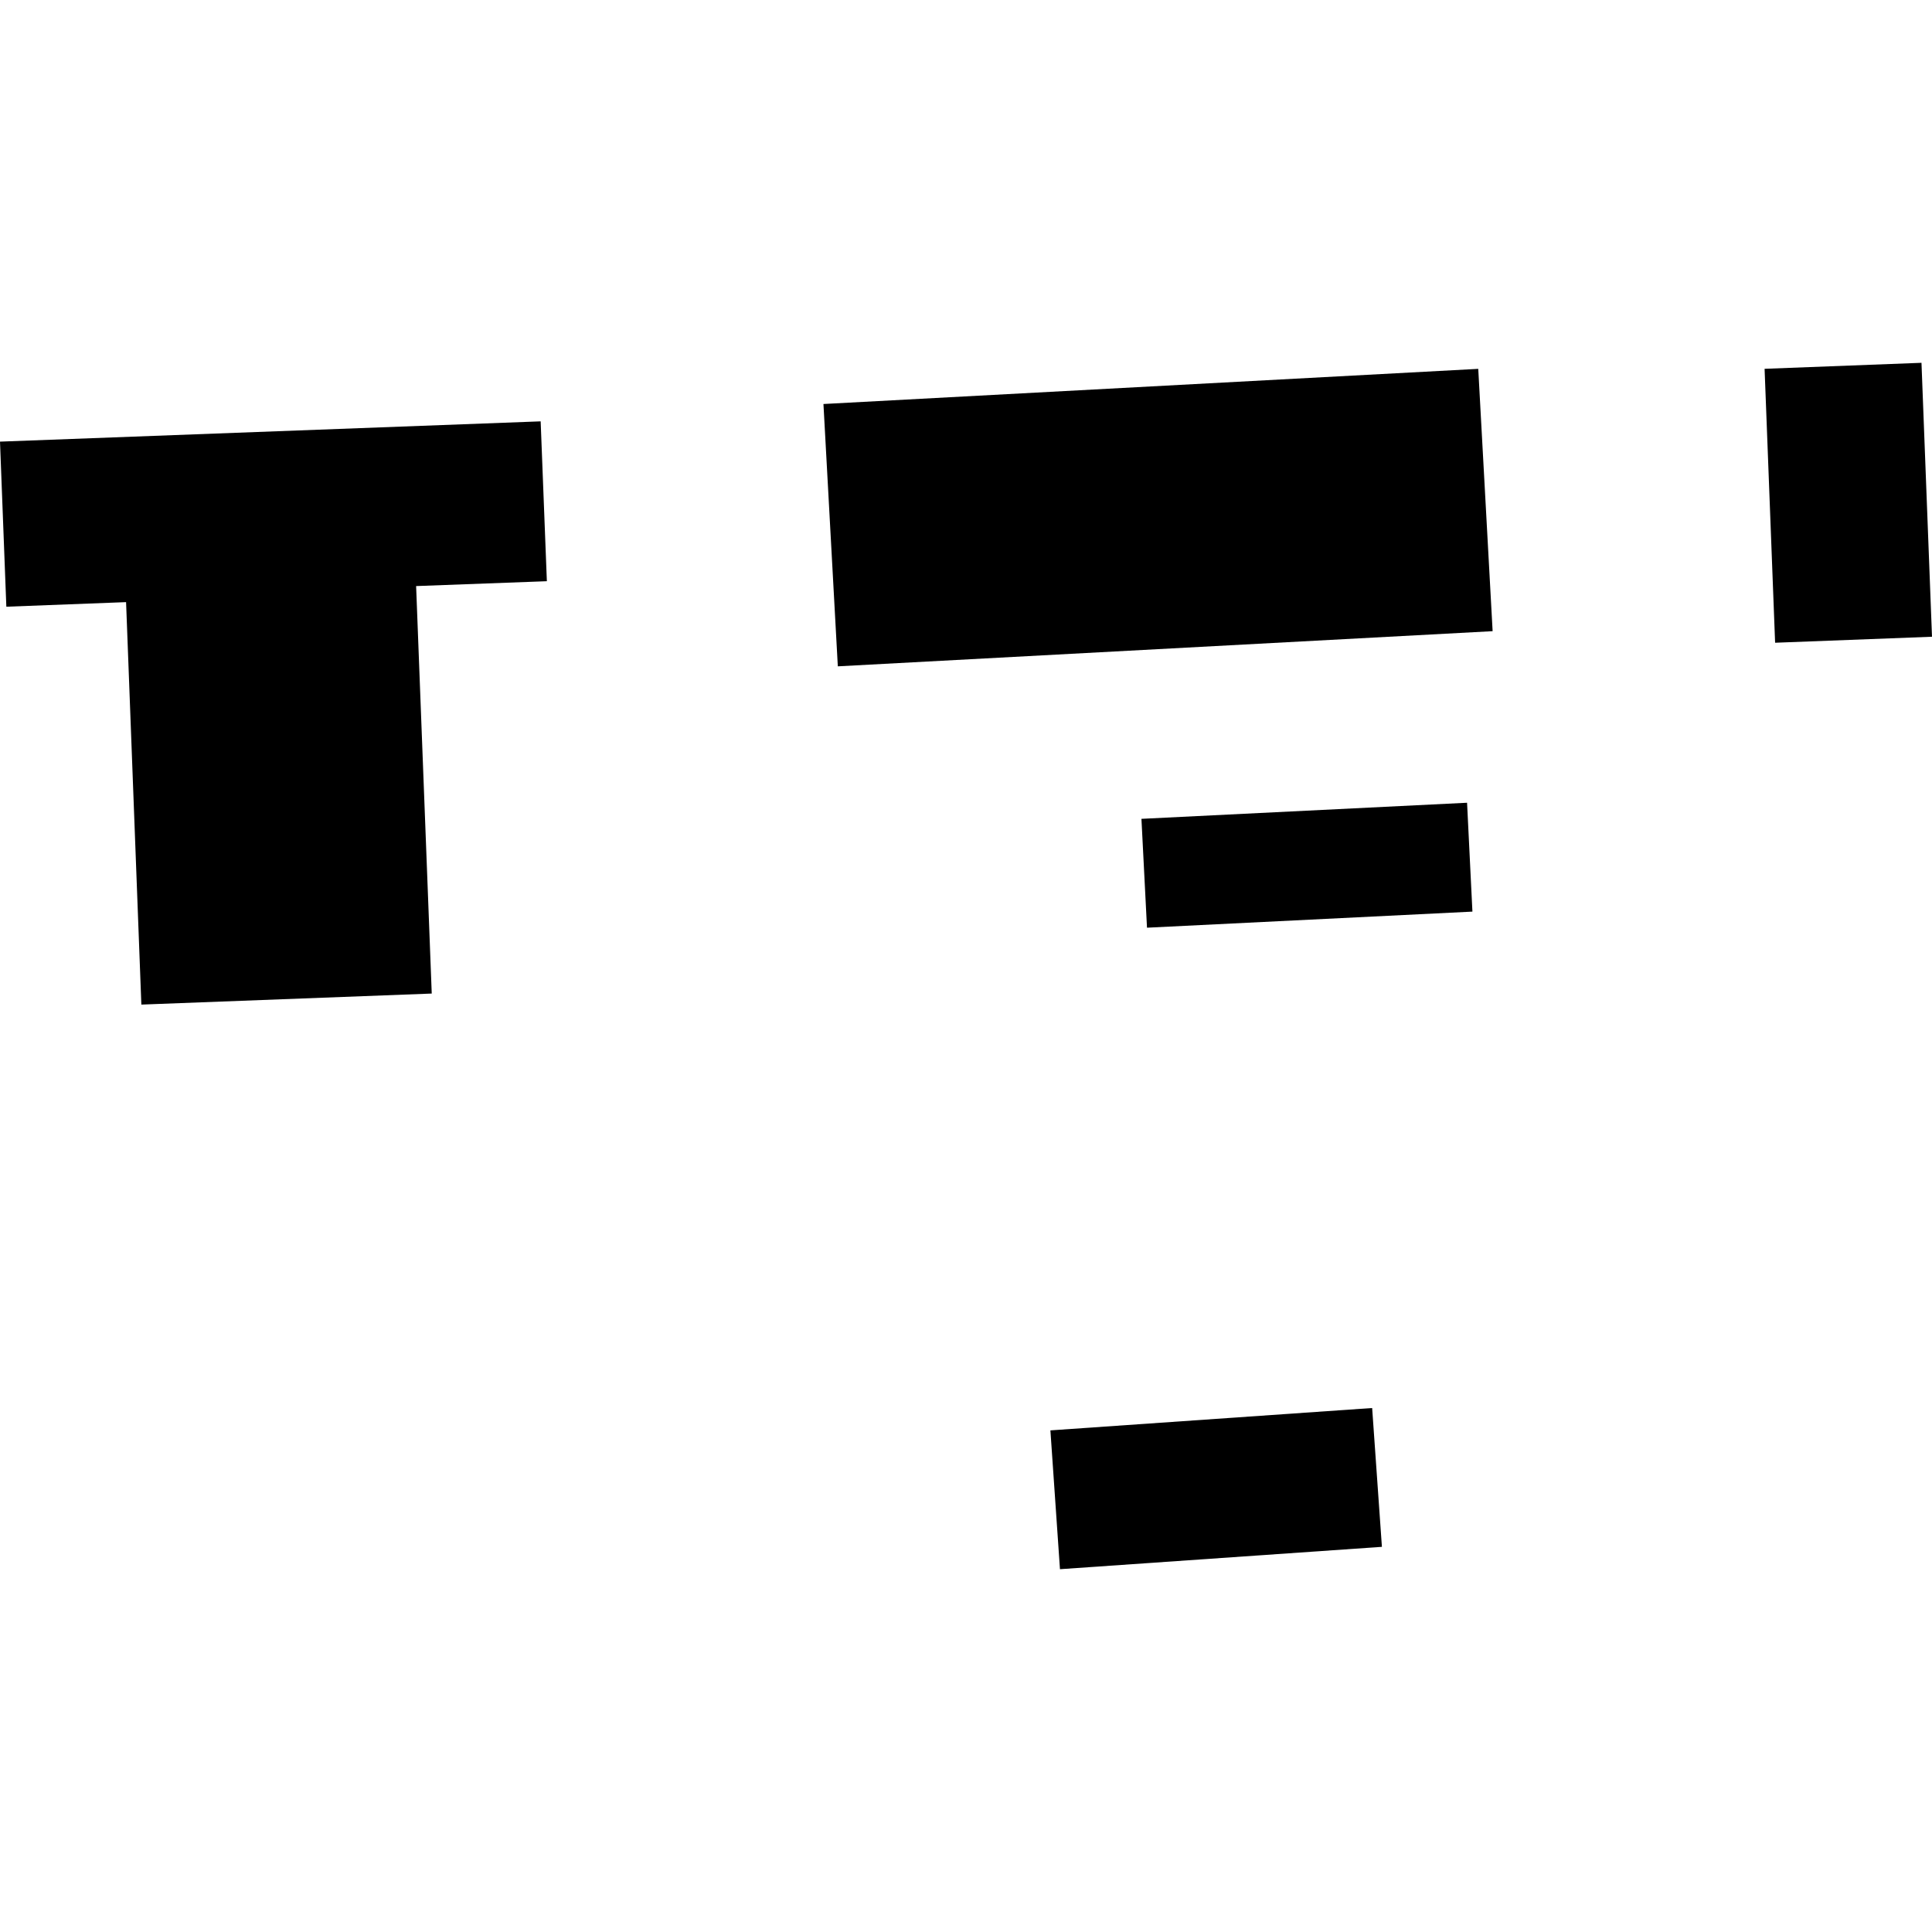
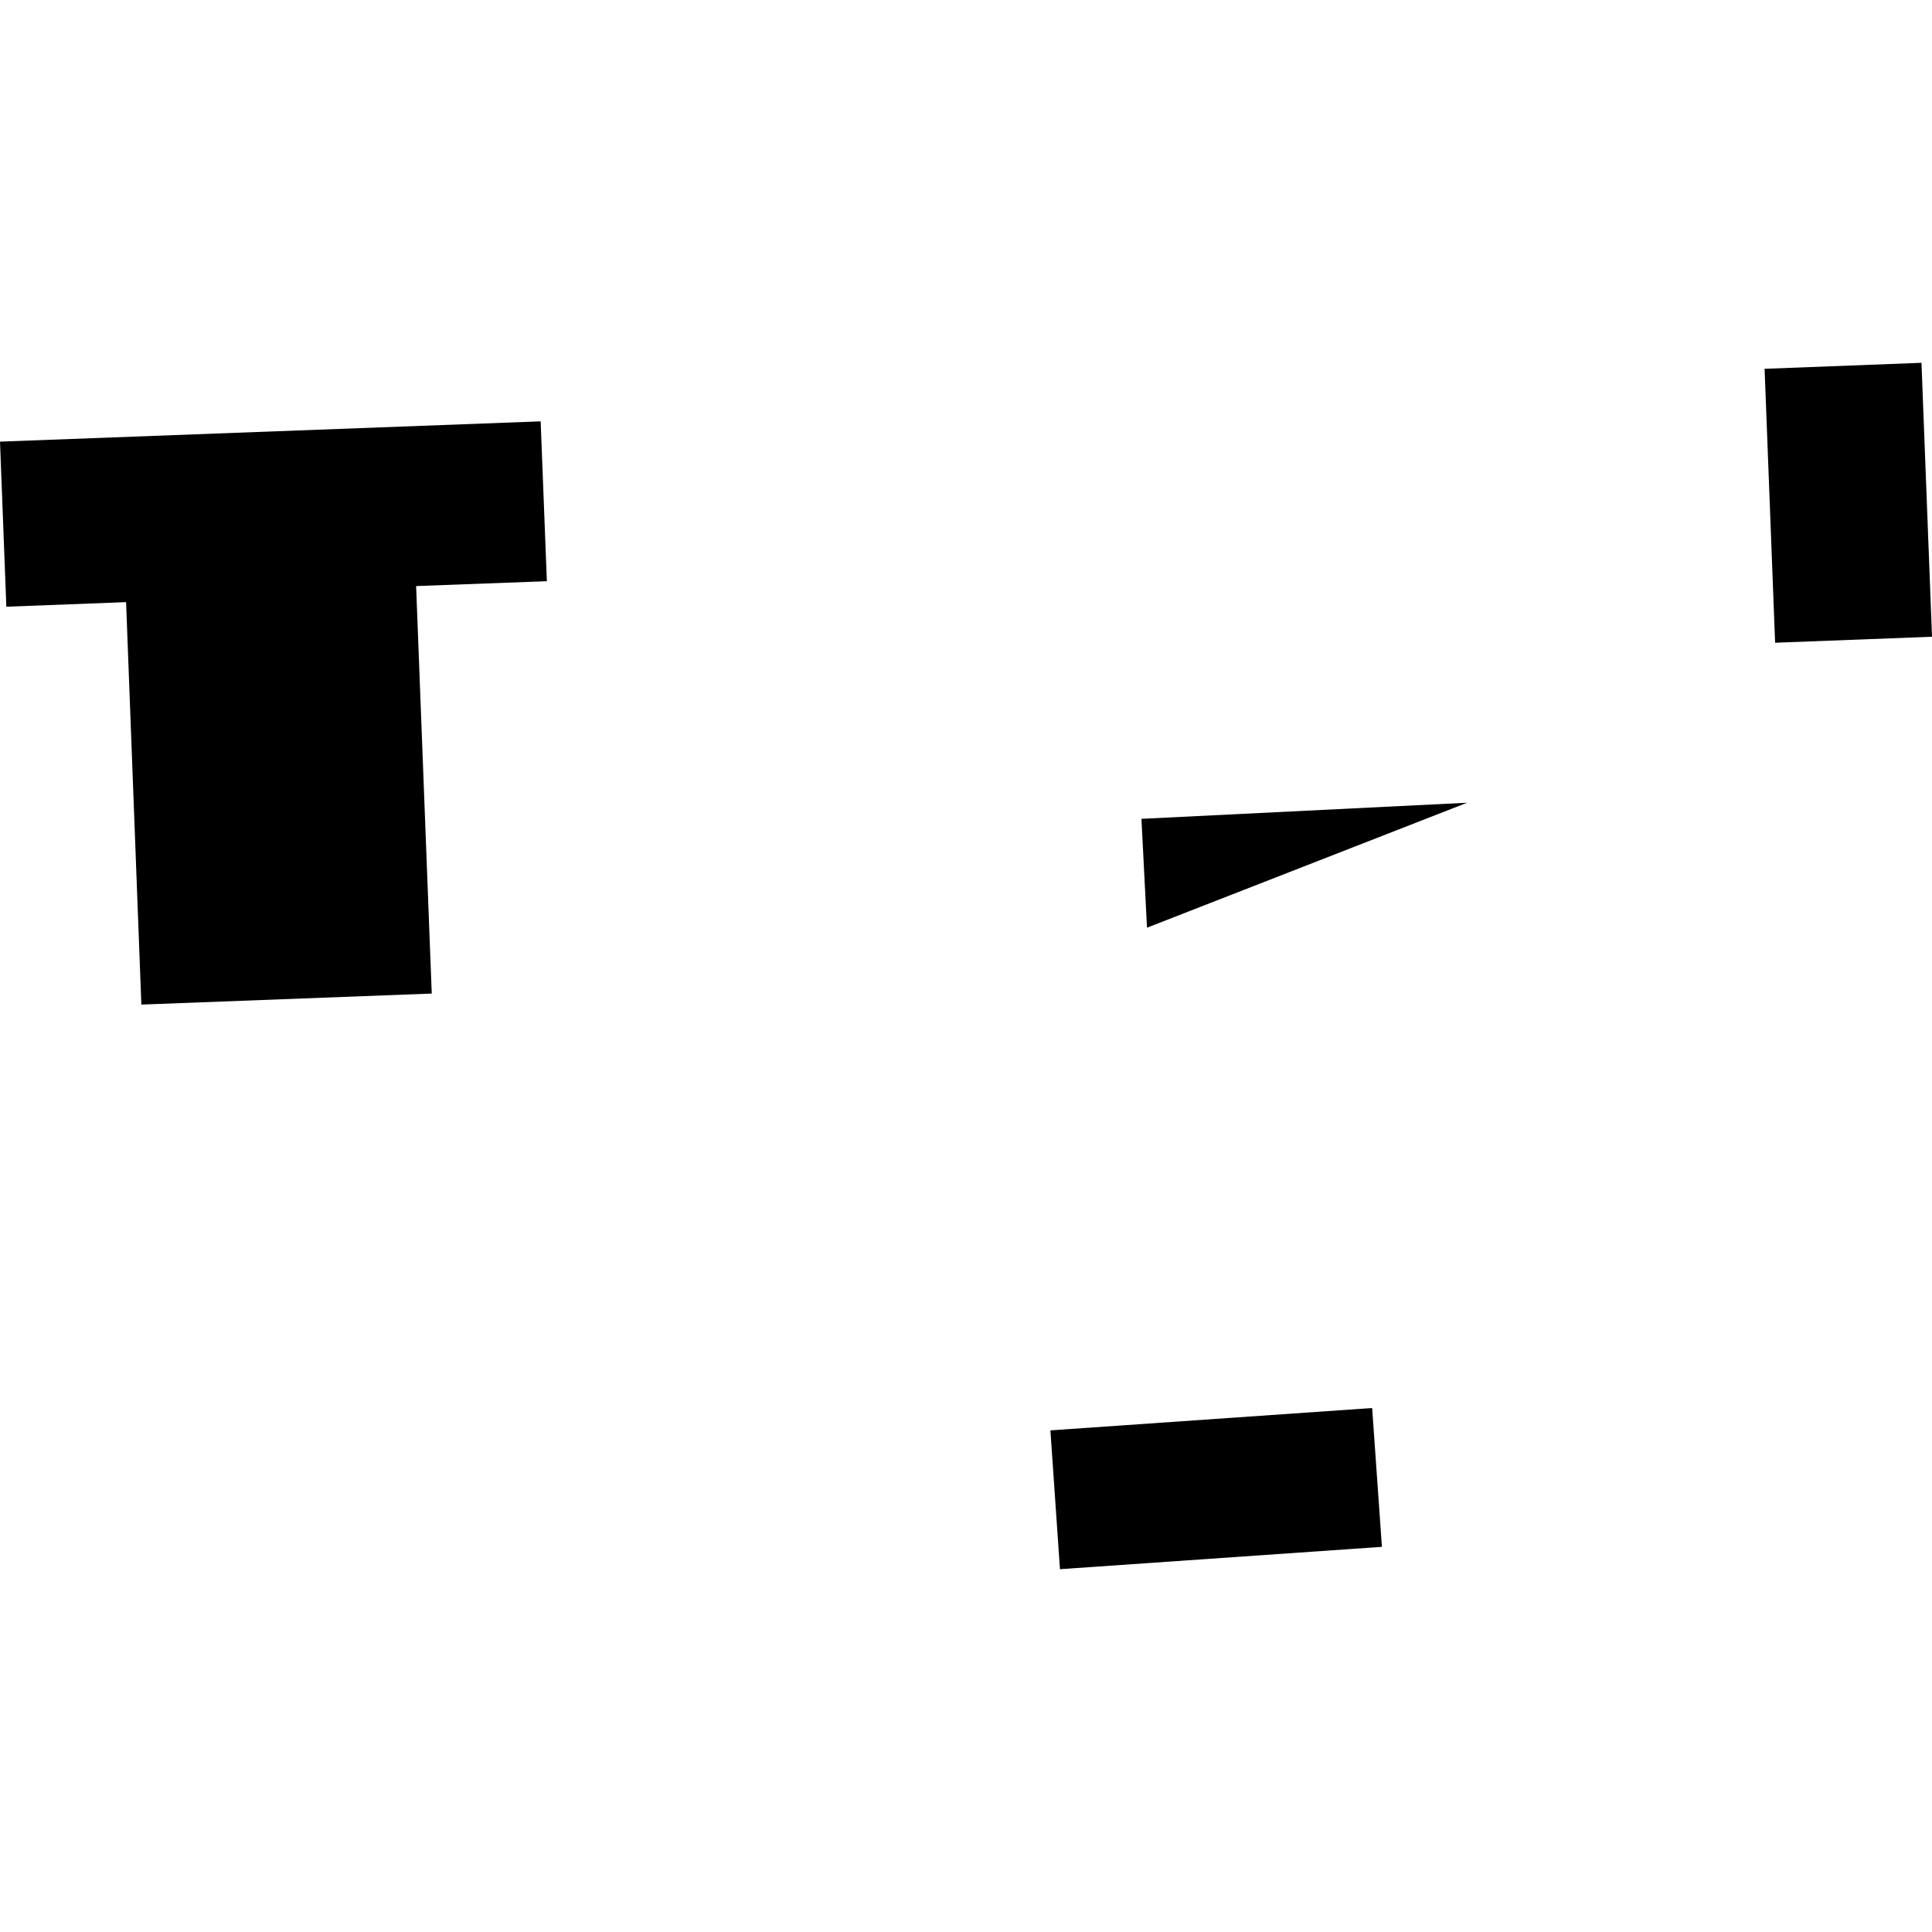
<svg xmlns="http://www.w3.org/2000/svg" height="288pt" version="1.1" viewBox="0 0 288 288" width="288pt">
  <defs>
    <style type="text/css">
*{stroke-linecap:butt;stroke-linejoin:round;}
  </style>
  </defs>
  <g id="figure_1">
    <g id="patch_1">
      <path d="M 0 288  L 288 288  L 288 0  L 0 0  z " style="fill:none;opacity:0;" />
    </g>
    <g id="axes_1">
      <g id="PatchCollection_1">
-         <path clip-path="url(#pe4d4884b73)" d="M 122.75 60.225  L 124.893 99.329  L 222.503 94.088  L 220.36 54.984  L 122.75 60.225  " />
        <path clip-path="url(#pe4d4884b73)" d="M 263.044 54.978  L 264.613 95.812  L 288 94.917  L 286.432 54.083  L 263.044 54.978  " />
        <path clip-path="url(#pe4d4884b73)" d="M 18.794 89.759  L 21.072 149.753  L 64.359 148.107  L 62.03 87.365  L 81.52 86.64  L 80.595 62.81  L 0 65.833  L 0.946 90.442  L 18.794 89.759  " />
-         <path clip-path="url(#pe4d4884b73)" d="M 170.153 122.063  L 170.981 138.291  L 219.491 135.892  L 218.693 119.664  L 170.153 122.063  " />
+         <path clip-path="url(#pe4d4884b73)" d="M 170.153 122.063  L 170.981 138.291  L 218.693 119.664  L 170.153 122.063  " />
        <path clip-path="url(#pe4d4884b73)" d="M 156.581 213.224  L 158.007 233.917  L 205.999 230.584  L 204.544 209.891  L 156.581 213.224  " />
      </g>
    </g>
  </g>
  <defs>
    <clipPath id="pe4d4884b73">
      <rect height="179.833" width="288" x="0" y="54.083" />
    </clipPath>
  </defs>
</svg>